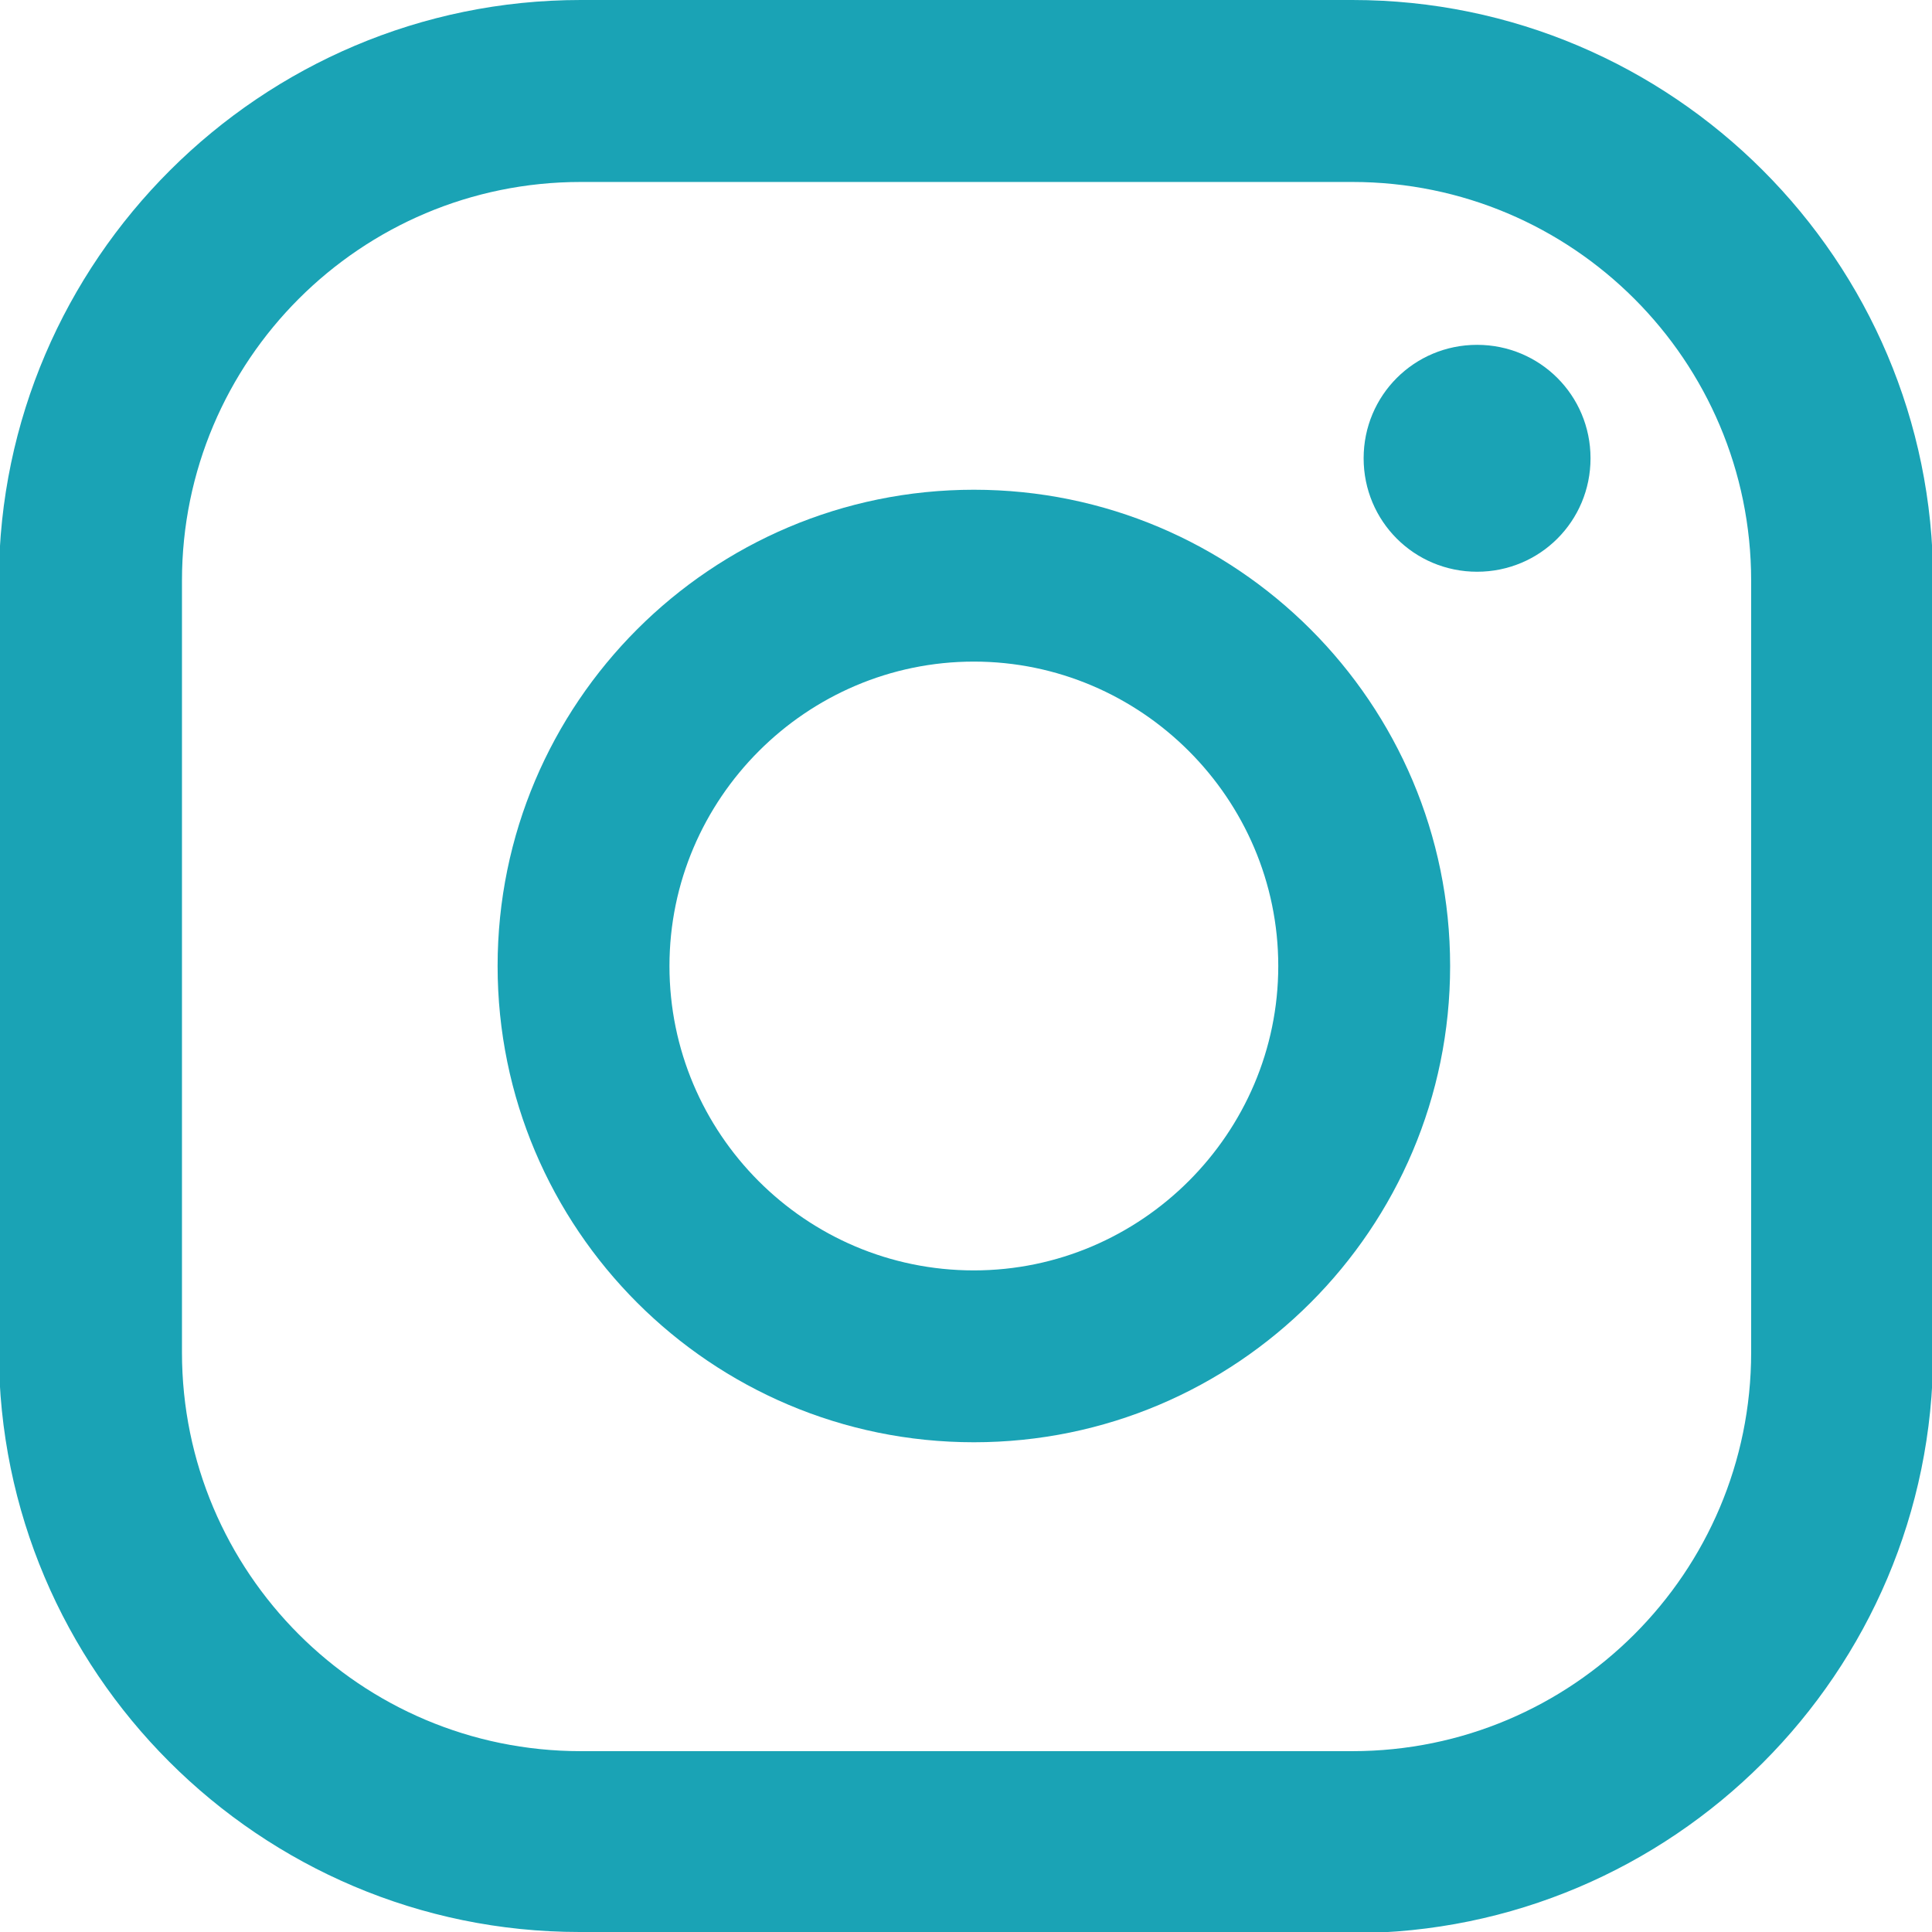
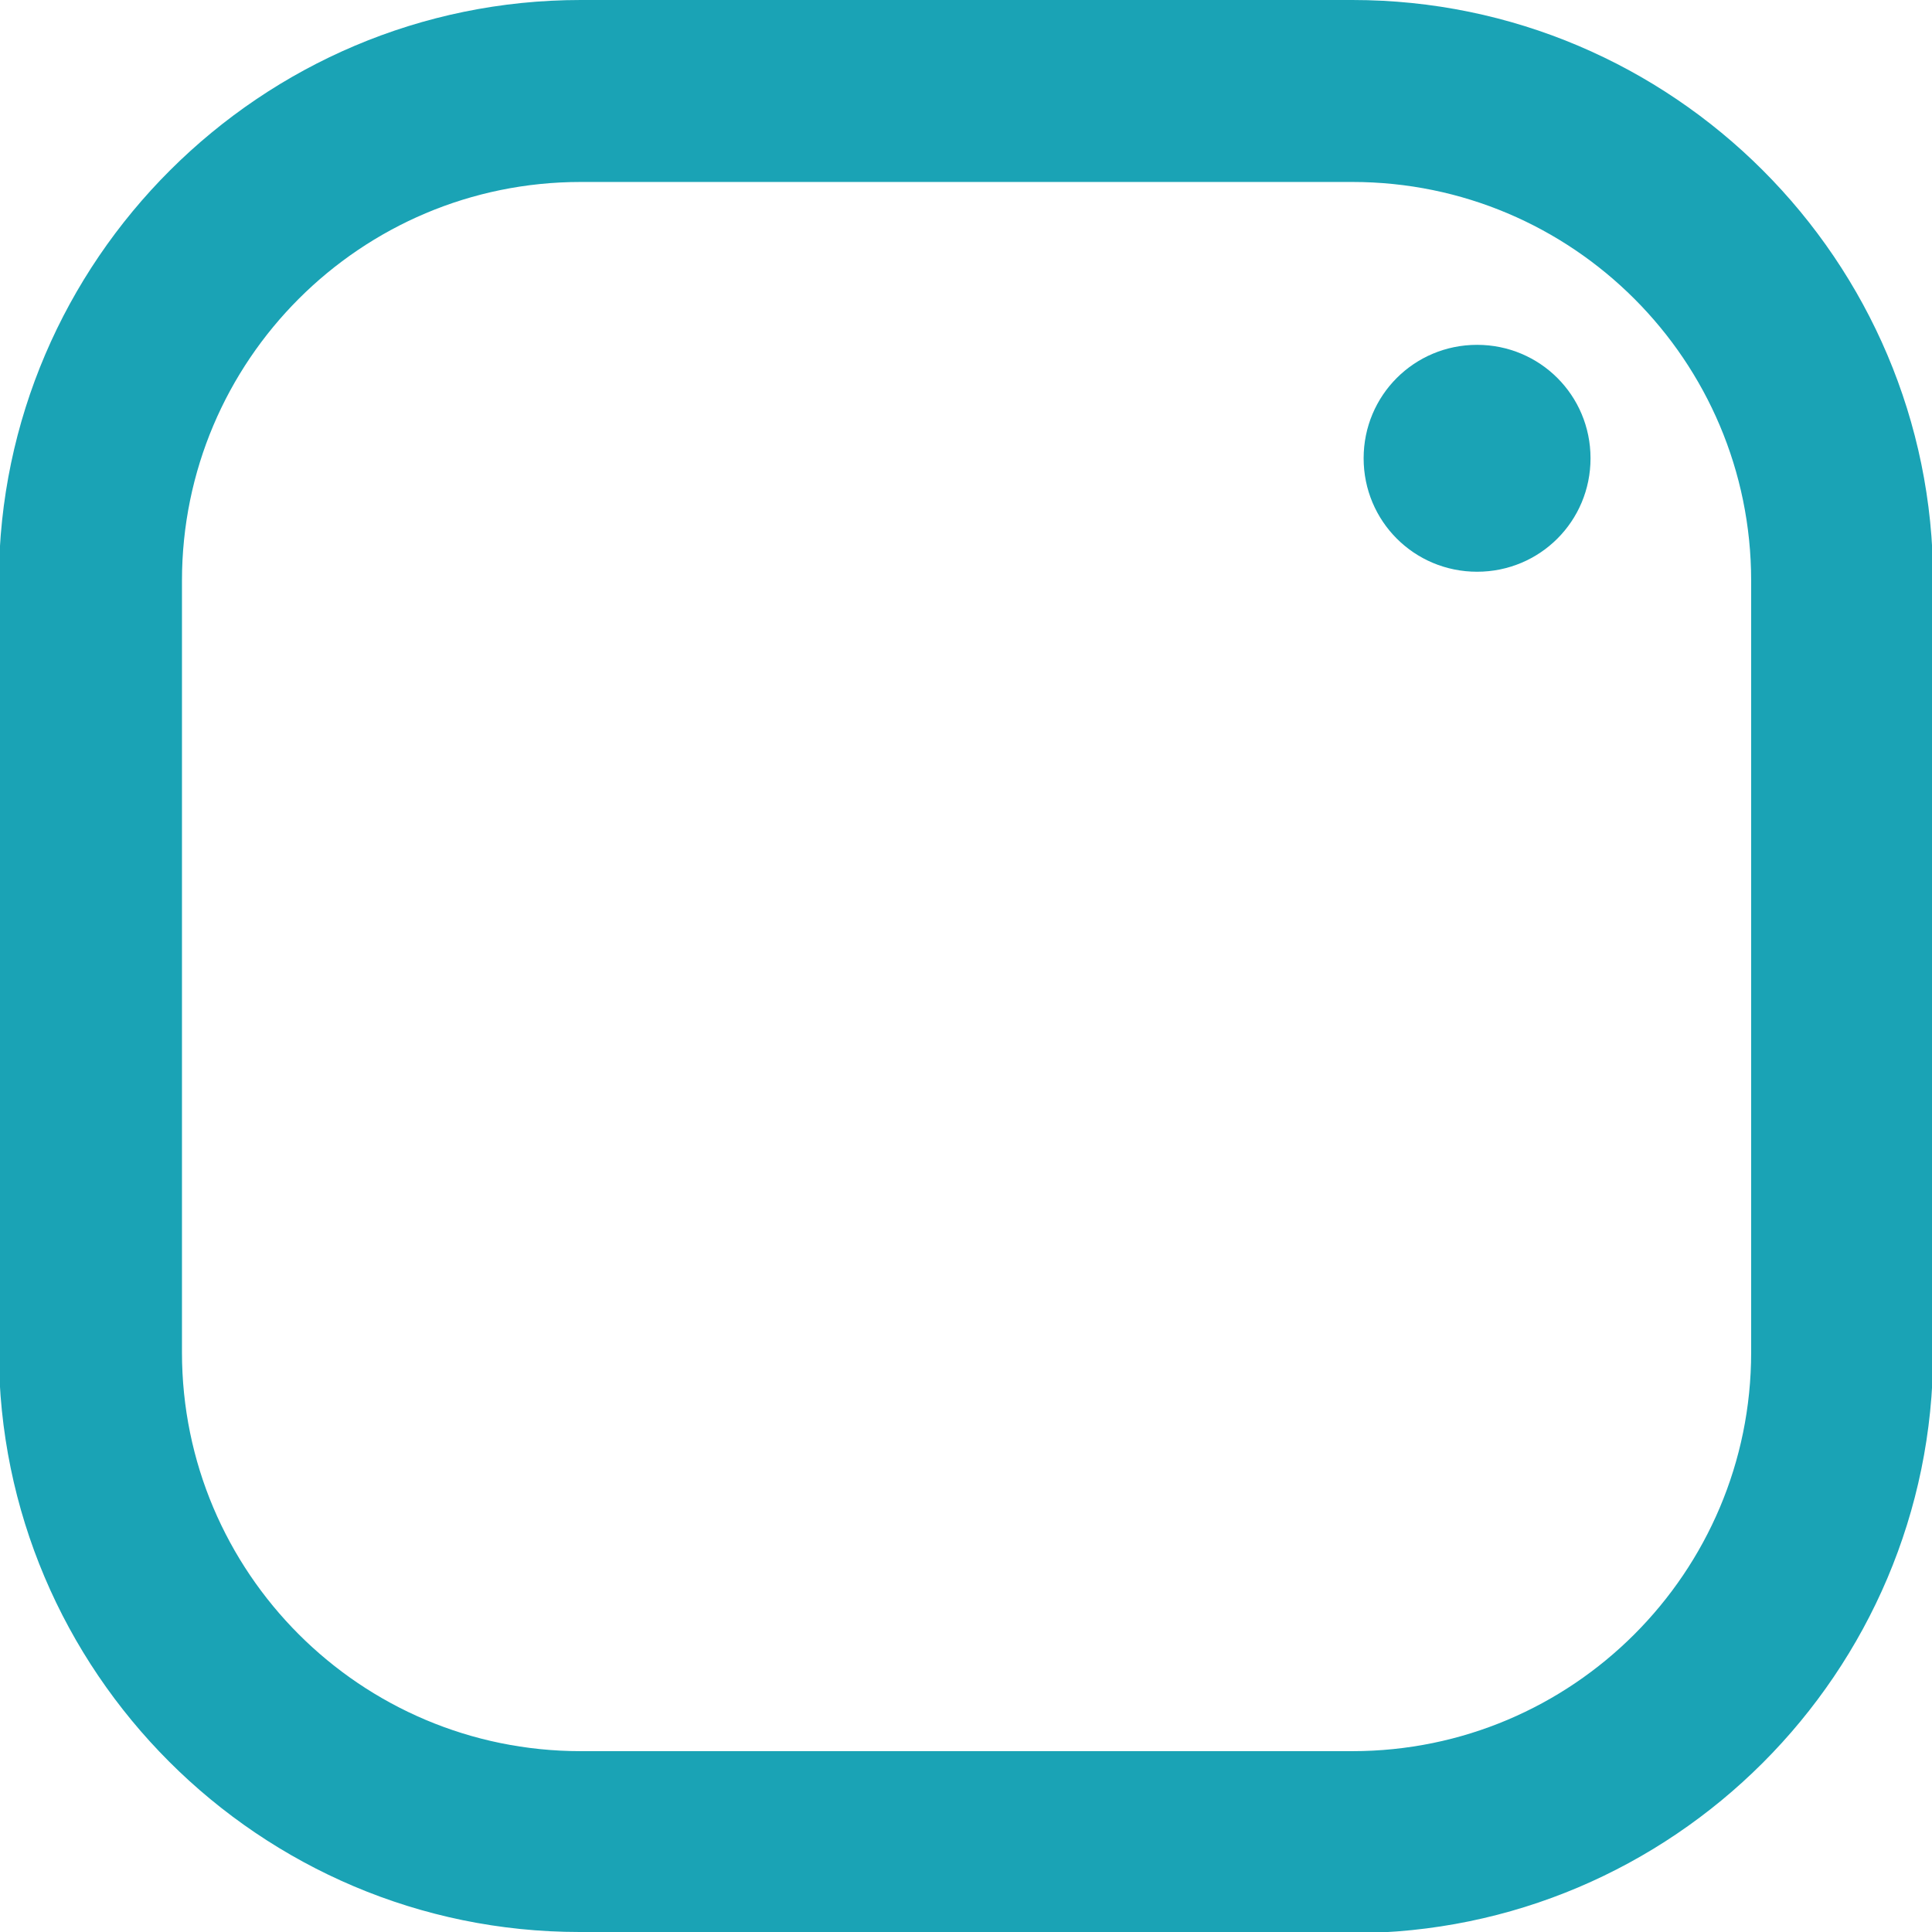
<svg xmlns="http://www.w3.org/2000/svg" id="Capa_2" viewBox="0 0 17.2 17.2">
  <defs>
    <style>.cls-1{fill:#1aa3b5;}</style>
  </defs>
  <g id="Capa_1-2">
    <path class="cls-1" d="M13.15,3.07c-.56,0-1.01.45-1.01,1.01s.45,1.01,1.01,1.01,1.01-.45,1.01-1.01-.45-1.01-1.01-1.01Z" />
-     <path class="cls-1" d="M8.67,4.36c-2.34,0-4.24,1.9-4.24,4.24s1.9,4.24,4.24,4.24,4.24-1.9,4.24-4.24-1.9-4.24-4.24-4.24ZM8.67,11.31c-1.5,0-2.71-1.22-2.71-2.71s1.22-2.71,2.71-2.71,2.71,1.22,2.71,2.71-1.22,2.71-2.71,2.71Z" />
-     <path class="cls-1" d="M12.03,17.2h-6.87c-2.85,0-5.17-2.32-5.17-5.17v-6.87C0,2.32,2.32,0,5.17,0h6.87c2.85,0,5.17,2.32,5.17,5.17v6.87c0,2.85-2.32,5.17-5.17,5.17ZM5.17,1.62c-1.96,0-3.55,1.59-3.55,3.55v6.87c0,1.96,1.59,3.55,3.55,3.55h6.87c1.96,0,3.55-1.59,3.55-3.55v-6.87c0-1.96-1.59-3.55-3.55-3.55h-6.87Z" />
+     <path class="cls-1" d="M12.03,17.2h-6.87c-2.85,0-5.17-2.32-5.17-5.17v-6.87C0,2.32,2.32,0,5.17,0h6.87c2.85,0,5.17,2.32,5.17,5.17v6.87c0,2.85-2.32,5.17-5.17,5.17ZM5.17,1.62c-1.96,0-3.55,1.59-3.55,3.55v6.87c0,1.96,1.59,3.55,3.55,3.55h6.87c1.96,0,3.55-1.59,3.55-3.55v-6.87c0-1.96-1.59-3.55-3.55-3.55Z" />
  </g>
</svg>